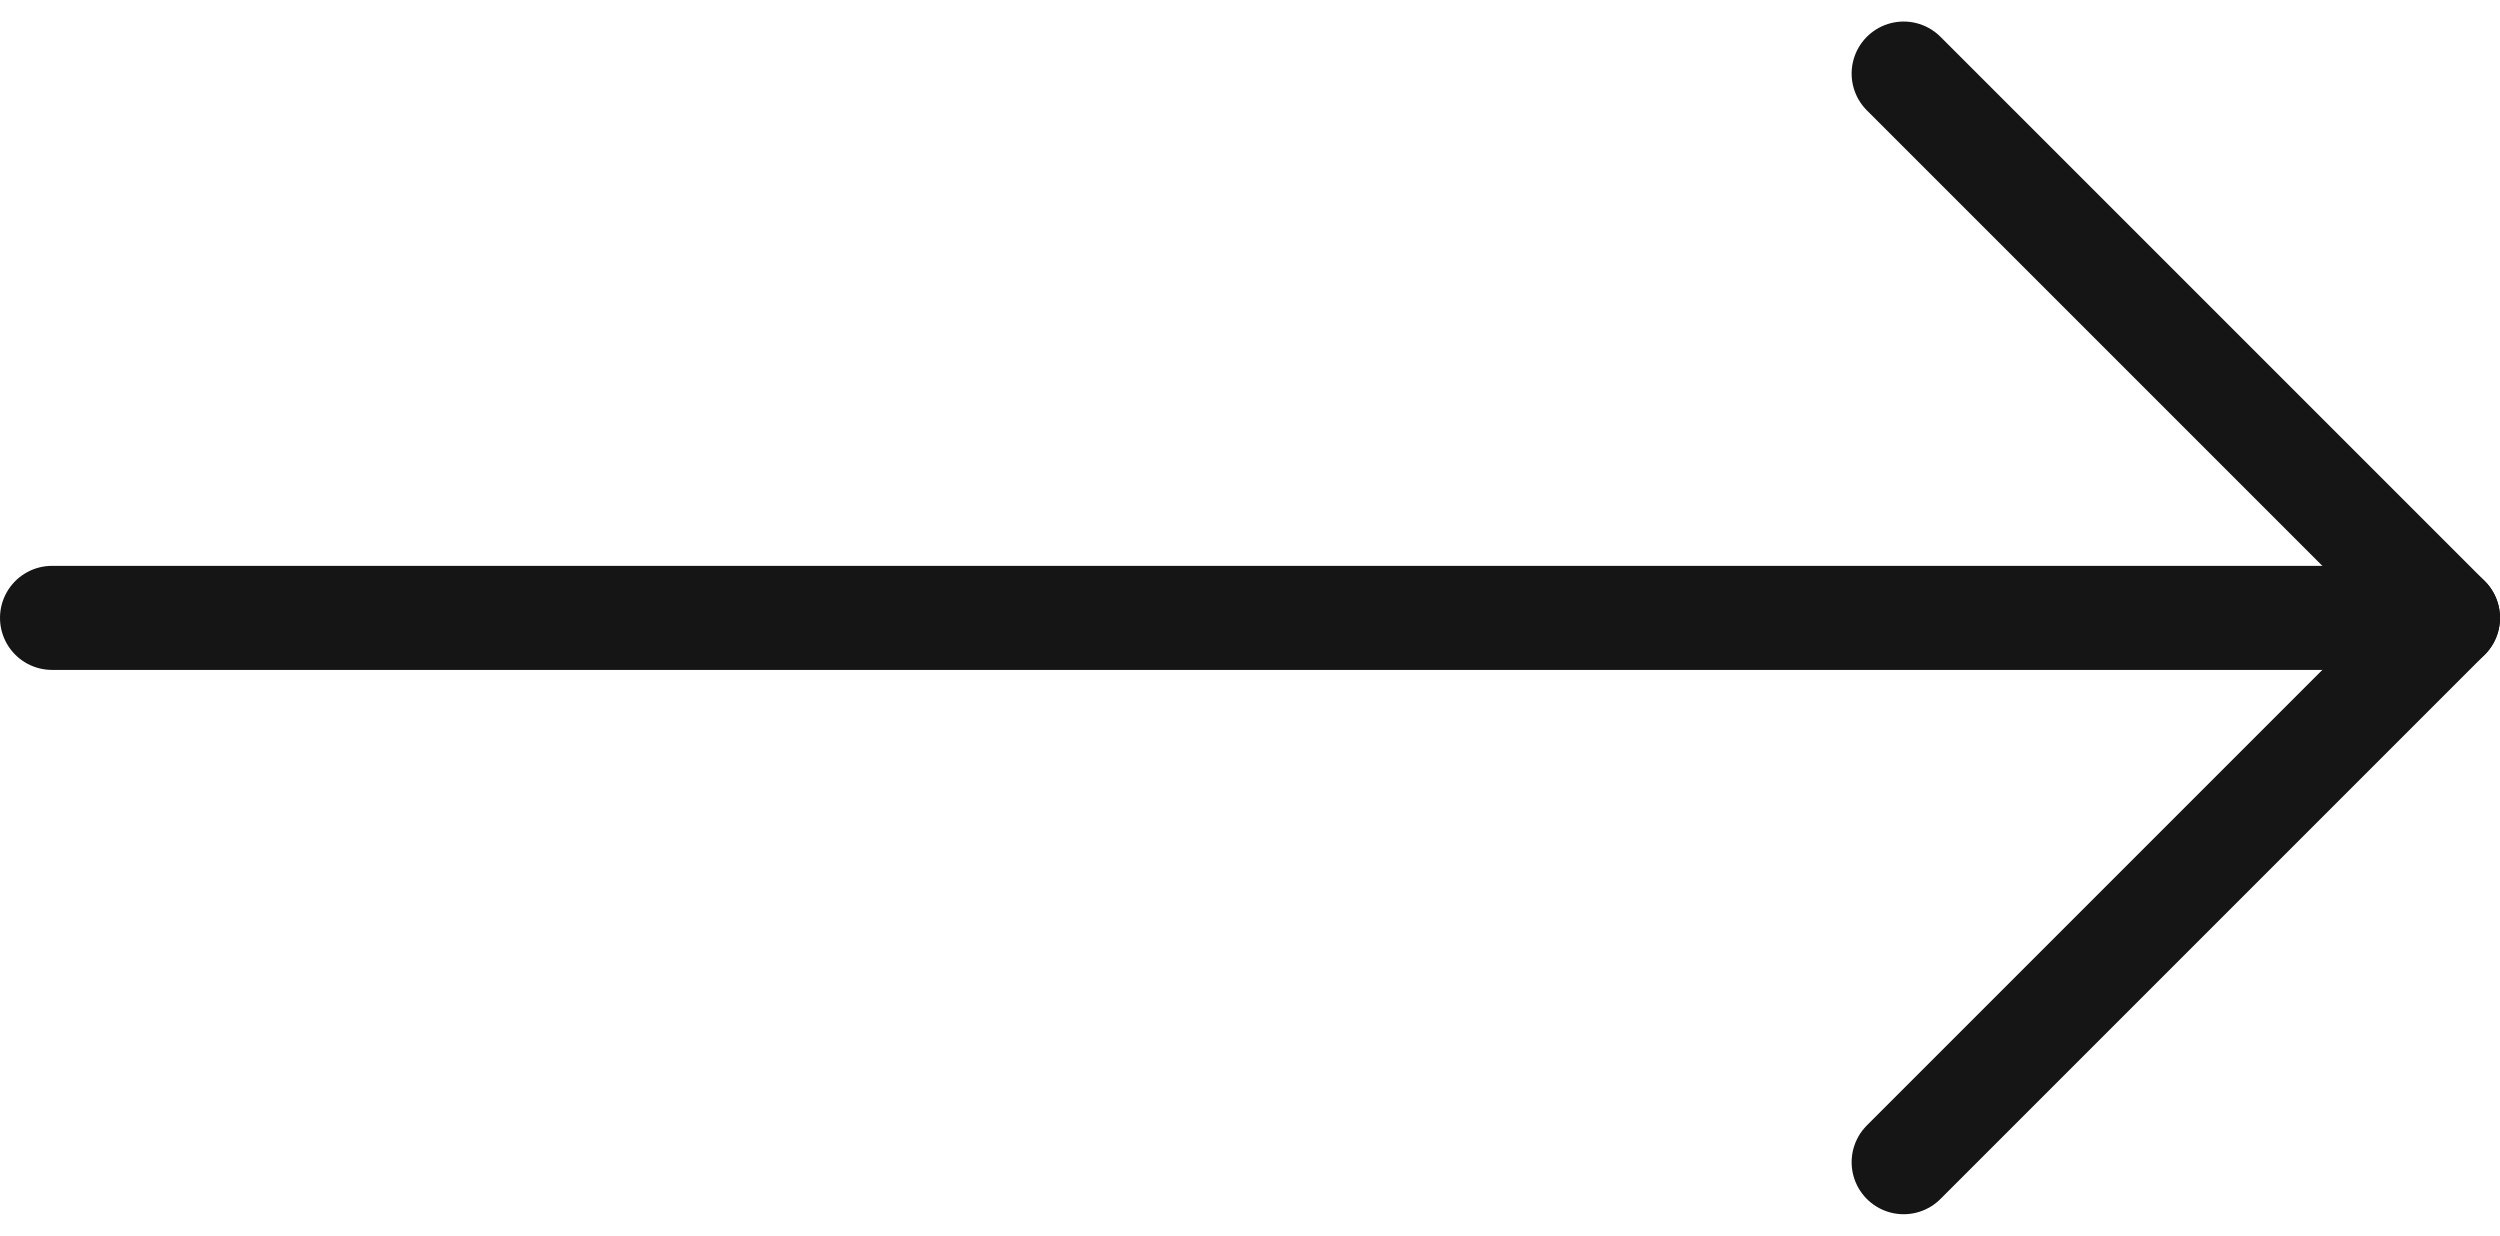
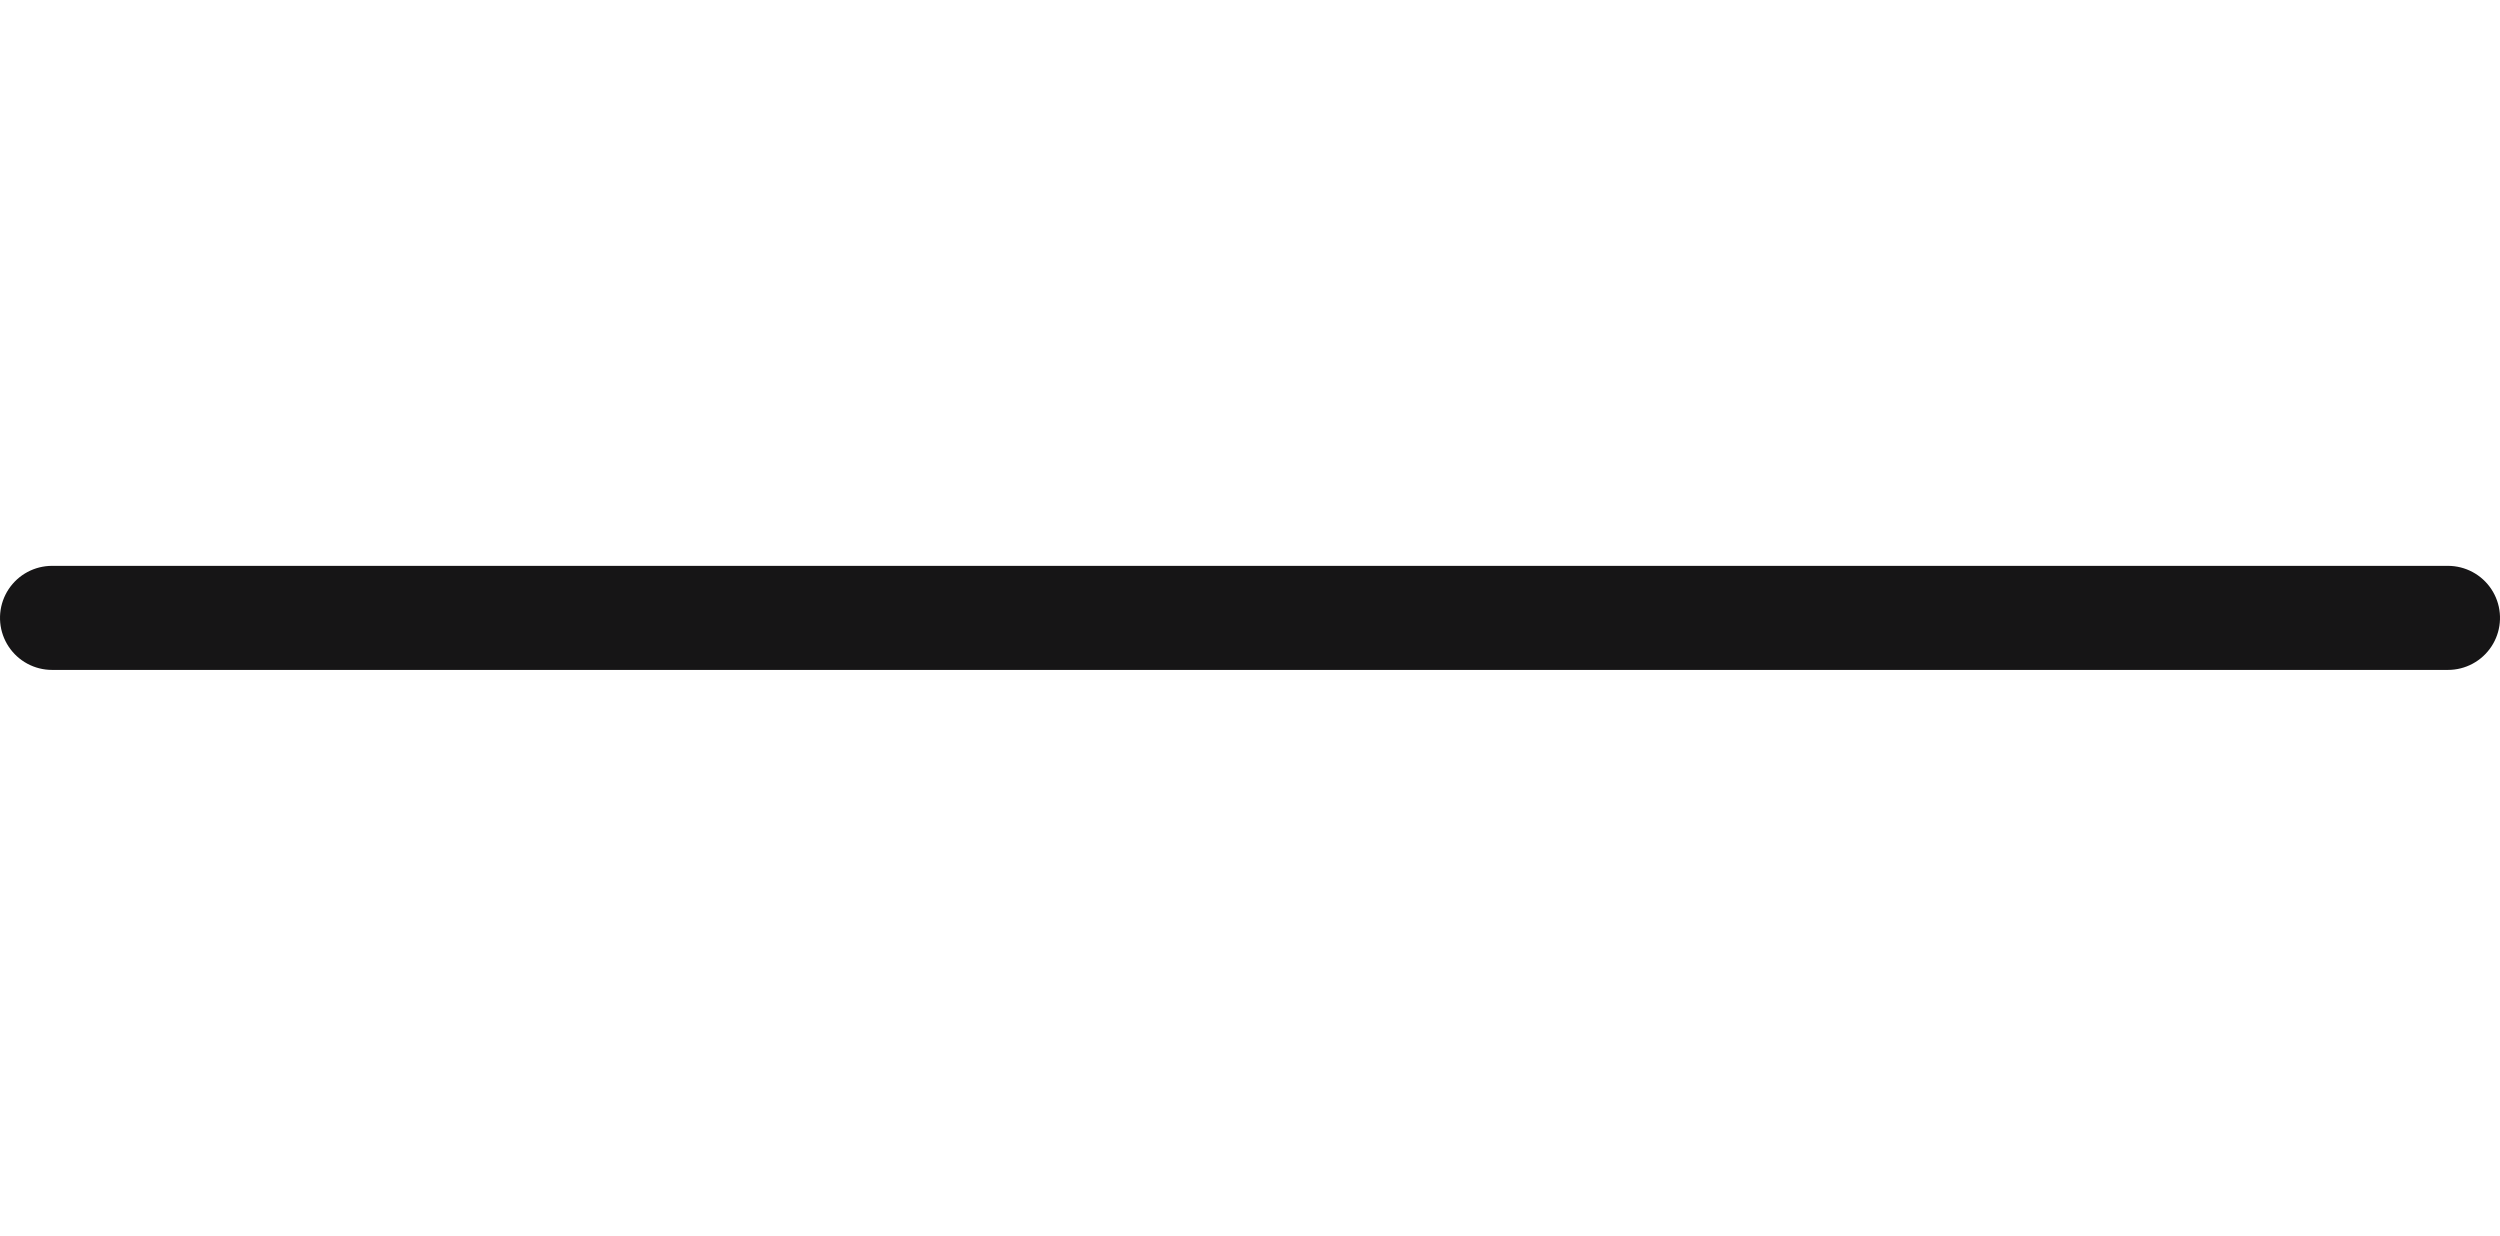
<svg xmlns="http://www.w3.org/2000/svg" width="48.047" height="23.75" viewBox="0 0 48.047 23.75">
  <g id="Group_17" data-name="Group 17" transform="translate(1 22.336) rotate(-90)">
    <line id="Line_7" data-name="Line 7" y2="46.047" transform="translate(10.461)" fill="none" stroke="#161516" stroke-linecap="round" stroke-linejoin="round" stroke-width="2" />
-     <path id="Path_6" data-name="Path 6" d="M20.922,0,10.461,10.461,0,0" transform="translate(0 35.586)" fill="none" stroke="#161516" stroke-linecap="round" stroke-linejoin="round" stroke-width="2" />
  </g>
</svg>